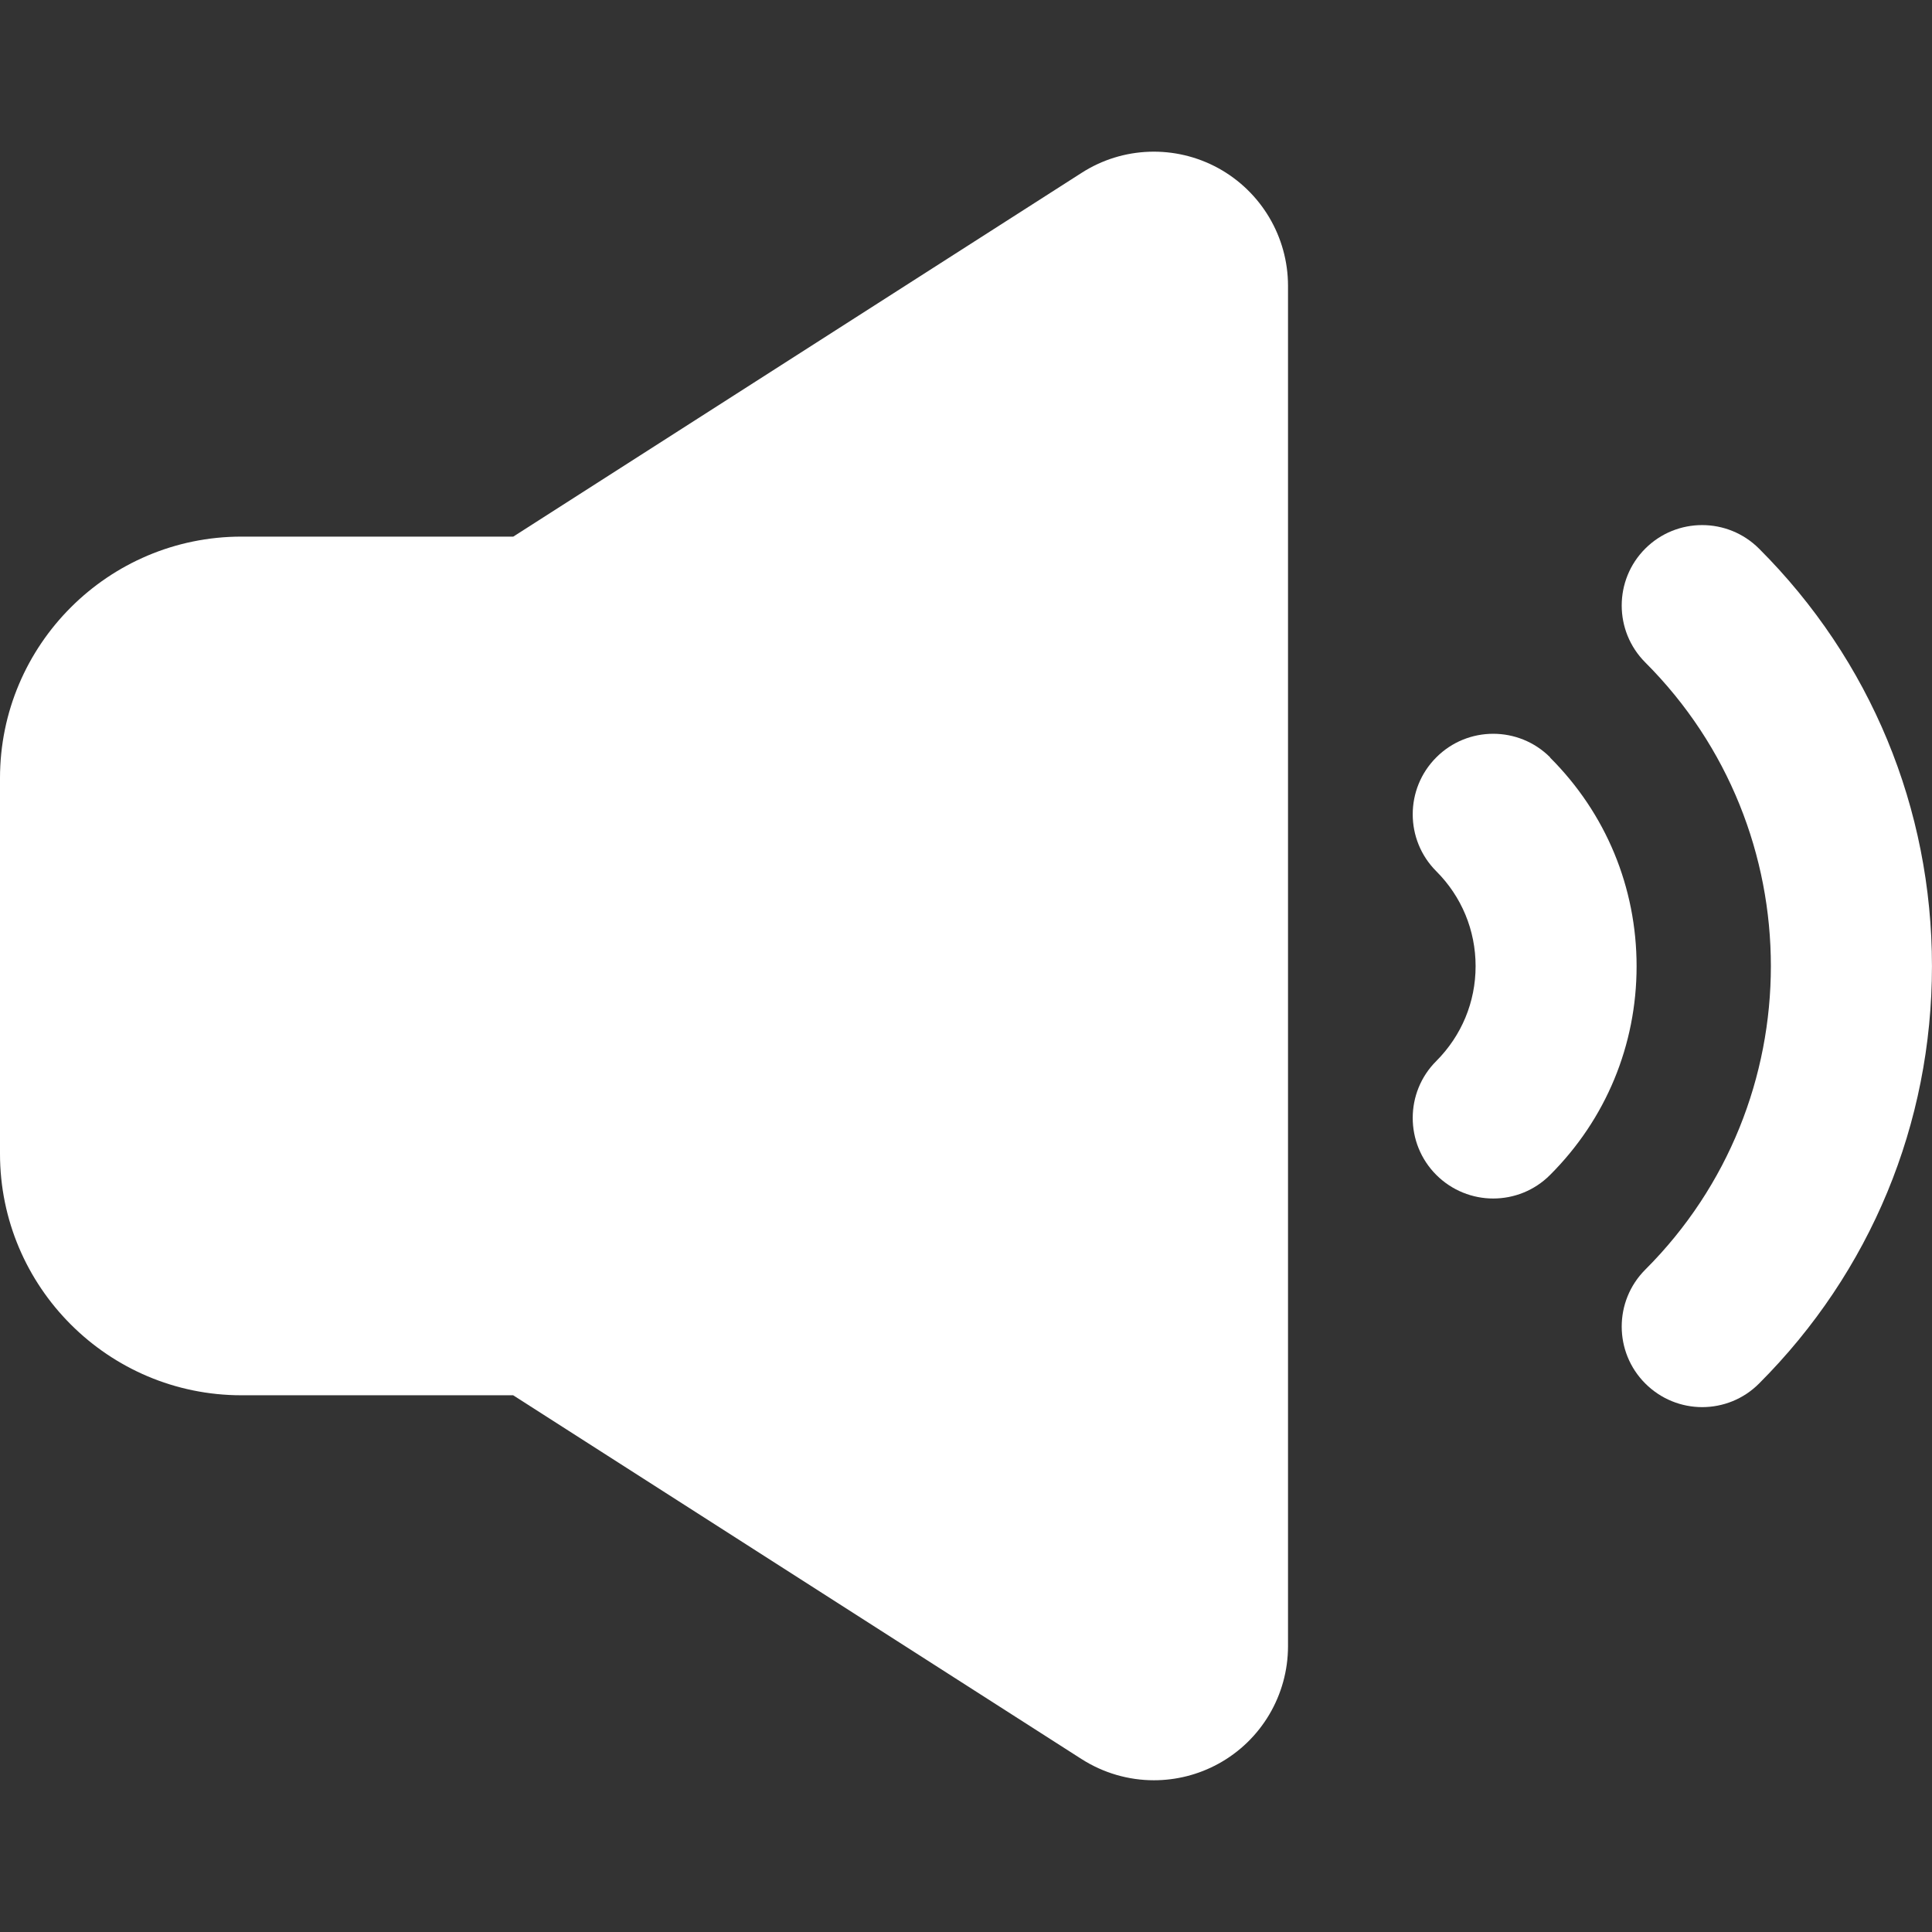
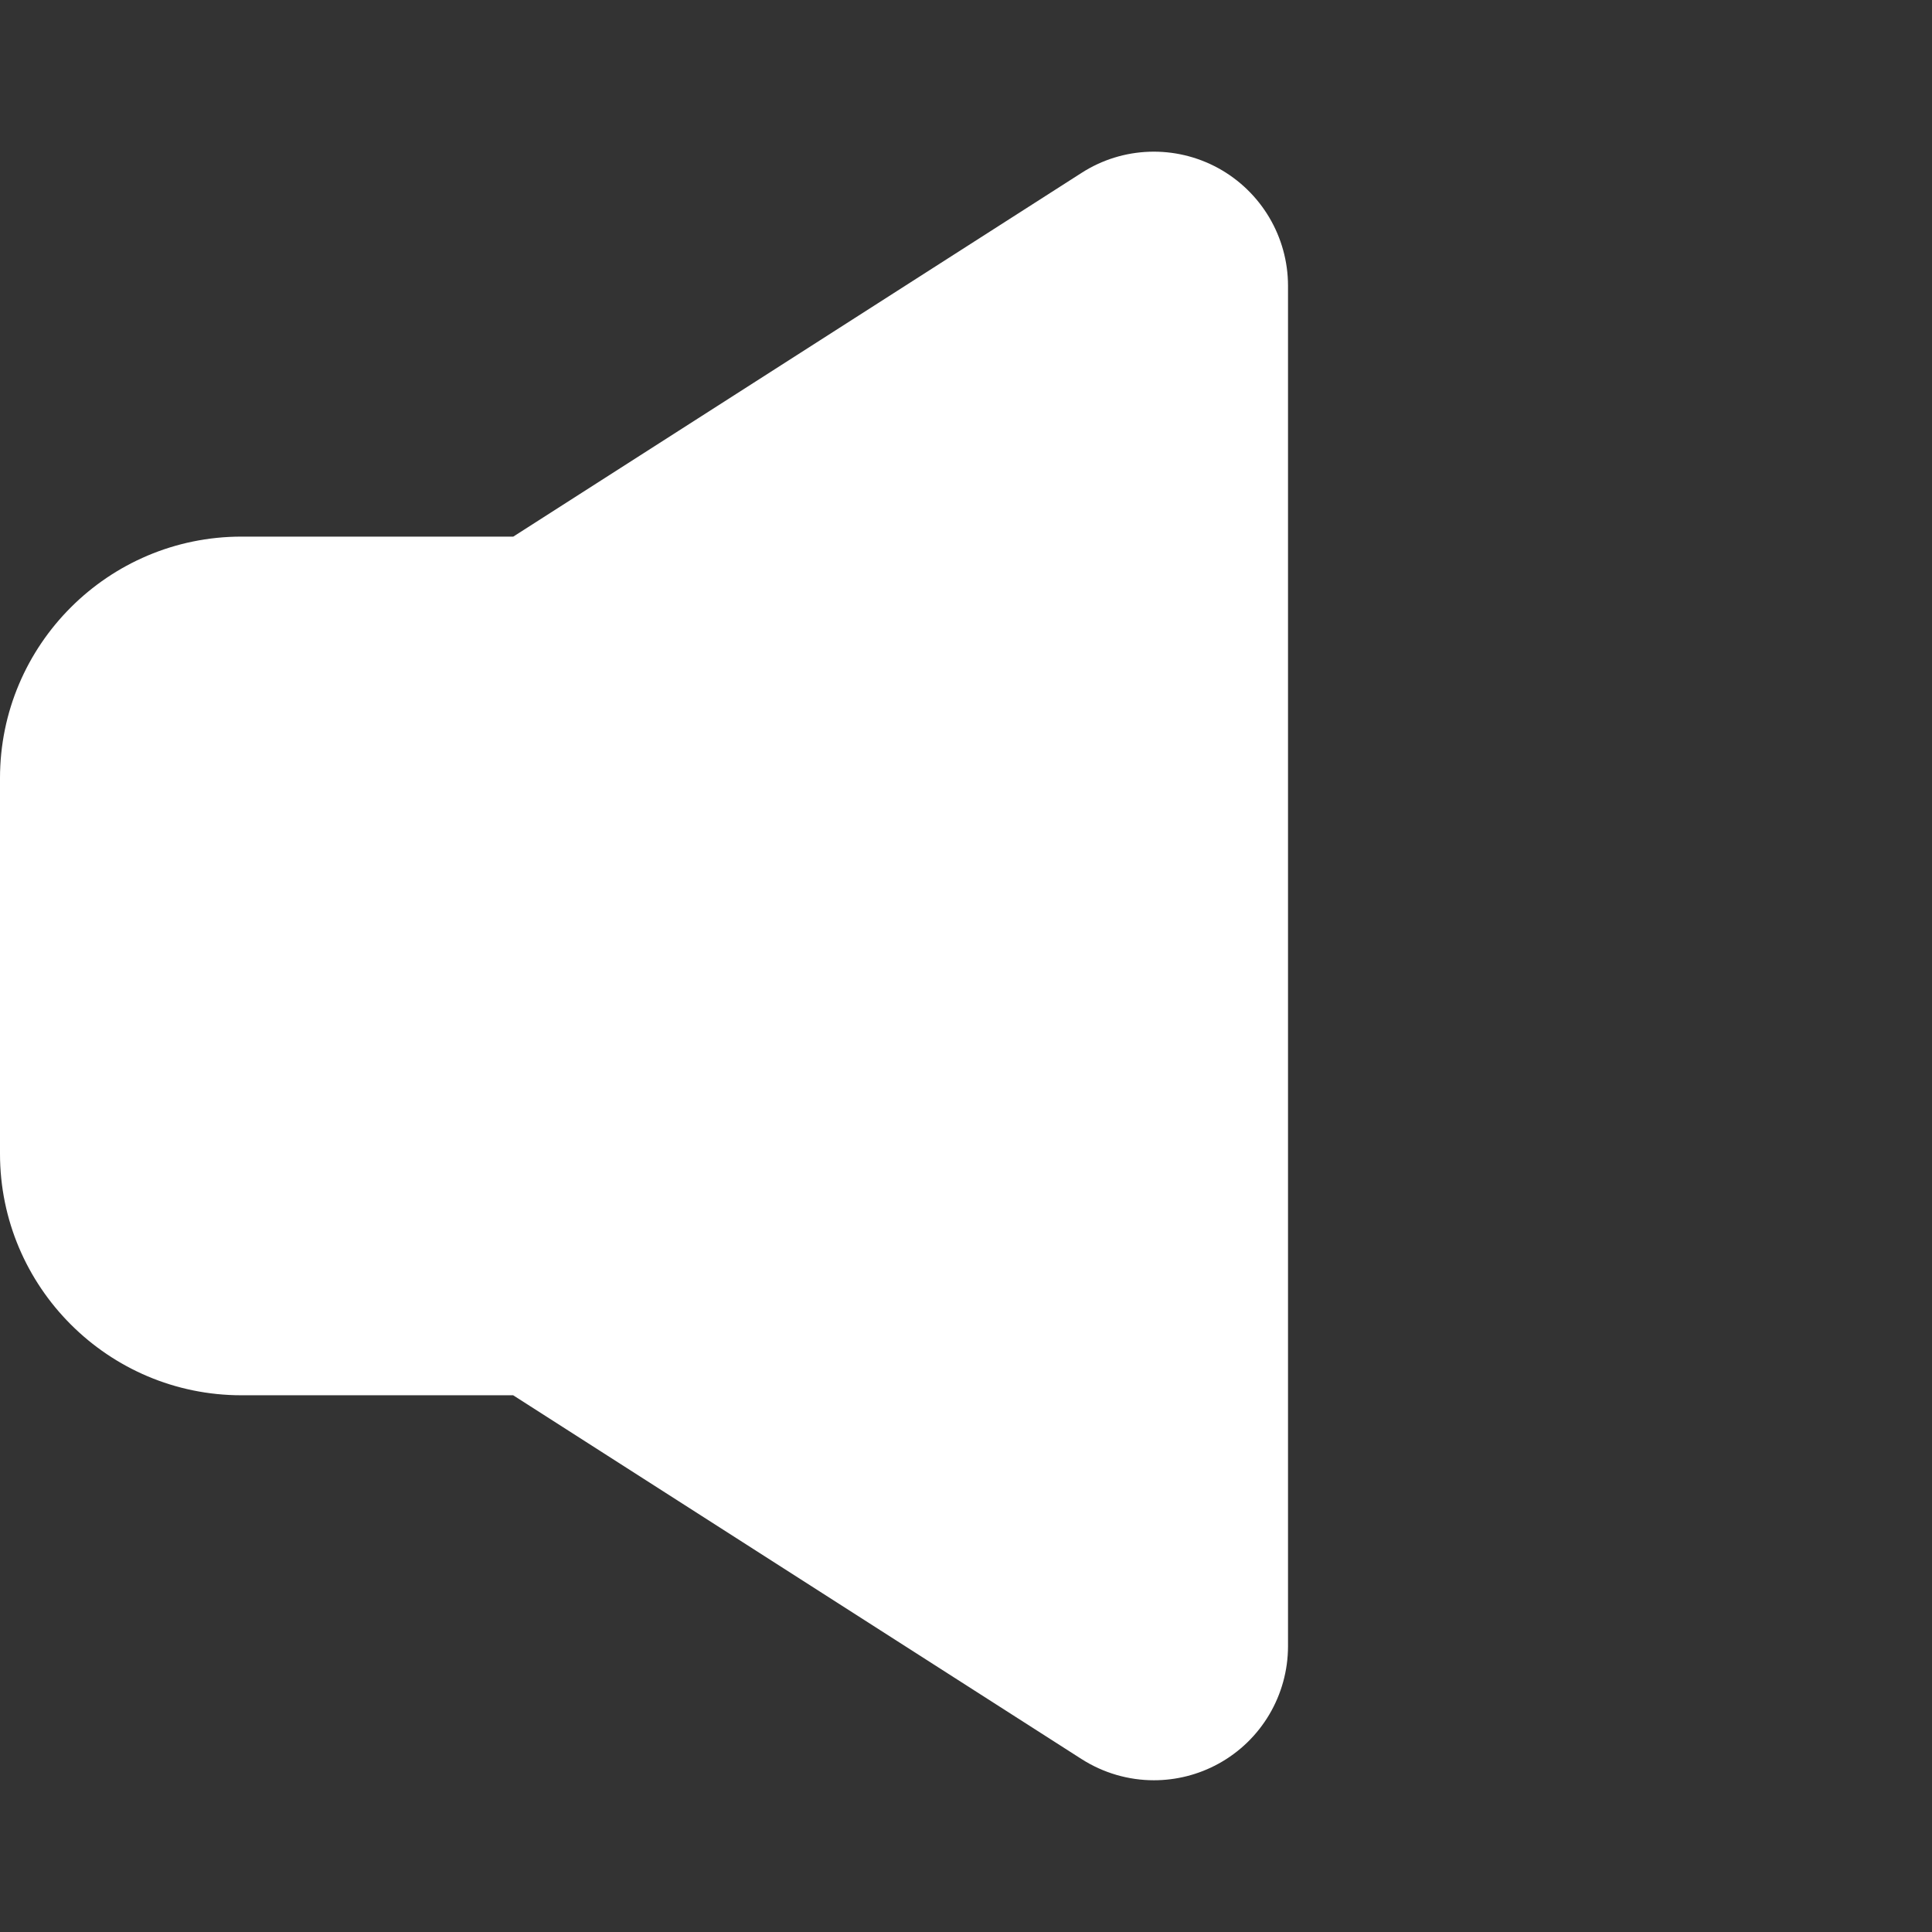
<svg xmlns="http://www.w3.org/2000/svg" width="52" height="52" viewBox="0 0 52 52" fill="none">
  <rect x="0" y="0" width="52" height="52" fill="#333333" stroke="none" />
  <path d="M32.789 4.525C31.633 3.893 30.221 3.939 29.111 4.653L13.815 14.443H6.5C2.915 14.443 0 17.358 0 20.943V31.054C0 34.639 2.915 37.554 6.5 37.554H13.812L29.108 47.344C29.701 47.723 30.377 47.916 31.058 47.916C31.654 47.916 32.249 47.769 32.789 47.474C33.947 46.842 34.667 45.626 34.667 44.305V7.695C34.667 6.374 33.947 5.161 32.789 4.525Z" fill="white" />
-   <path d="M41.723 20.385C40.877 19.538 39.502 19.538 38.658 20.385C37.812 21.231 37.812 22.604 38.658 23.45C39.34 24.132 39.716 25.039 39.716 26.004C39.716 26.969 39.34 27.873 38.658 28.558C37.812 29.401 37.812 30.776 38.658 31.623C39.08 32.044 39.635 32.258 40.189 32.258C40.744 32.258 41.299 32.047 41.721 31.623C43.223 30.123 44.049 28.13 44.049 26.007C44.049 23.883 43.223 21.89 41.721 20.391L41.723 20.385Z" fill="white" />
-   <path d="M44.283 14.765C43.437 15.611 43.437 16.983 44.283 17.83C48.79 22.337 48.79 29.669 44.283 34.172C43.437 35.019 43.437 36.391 44.283 37.237C44.705 37.659 45.26 37.873 45.814 37.873C46.369 37.873 46.924 37.662 47.346 37.237C50.347 34.236 51.999 30.246 51.999 26.003C51.999 21.759 50.347 17.766 47.346 14.768C46.499 13.921 45.127 13.921 44.28 14.768L44.283 14.765Z" fill="white" />
</svg>